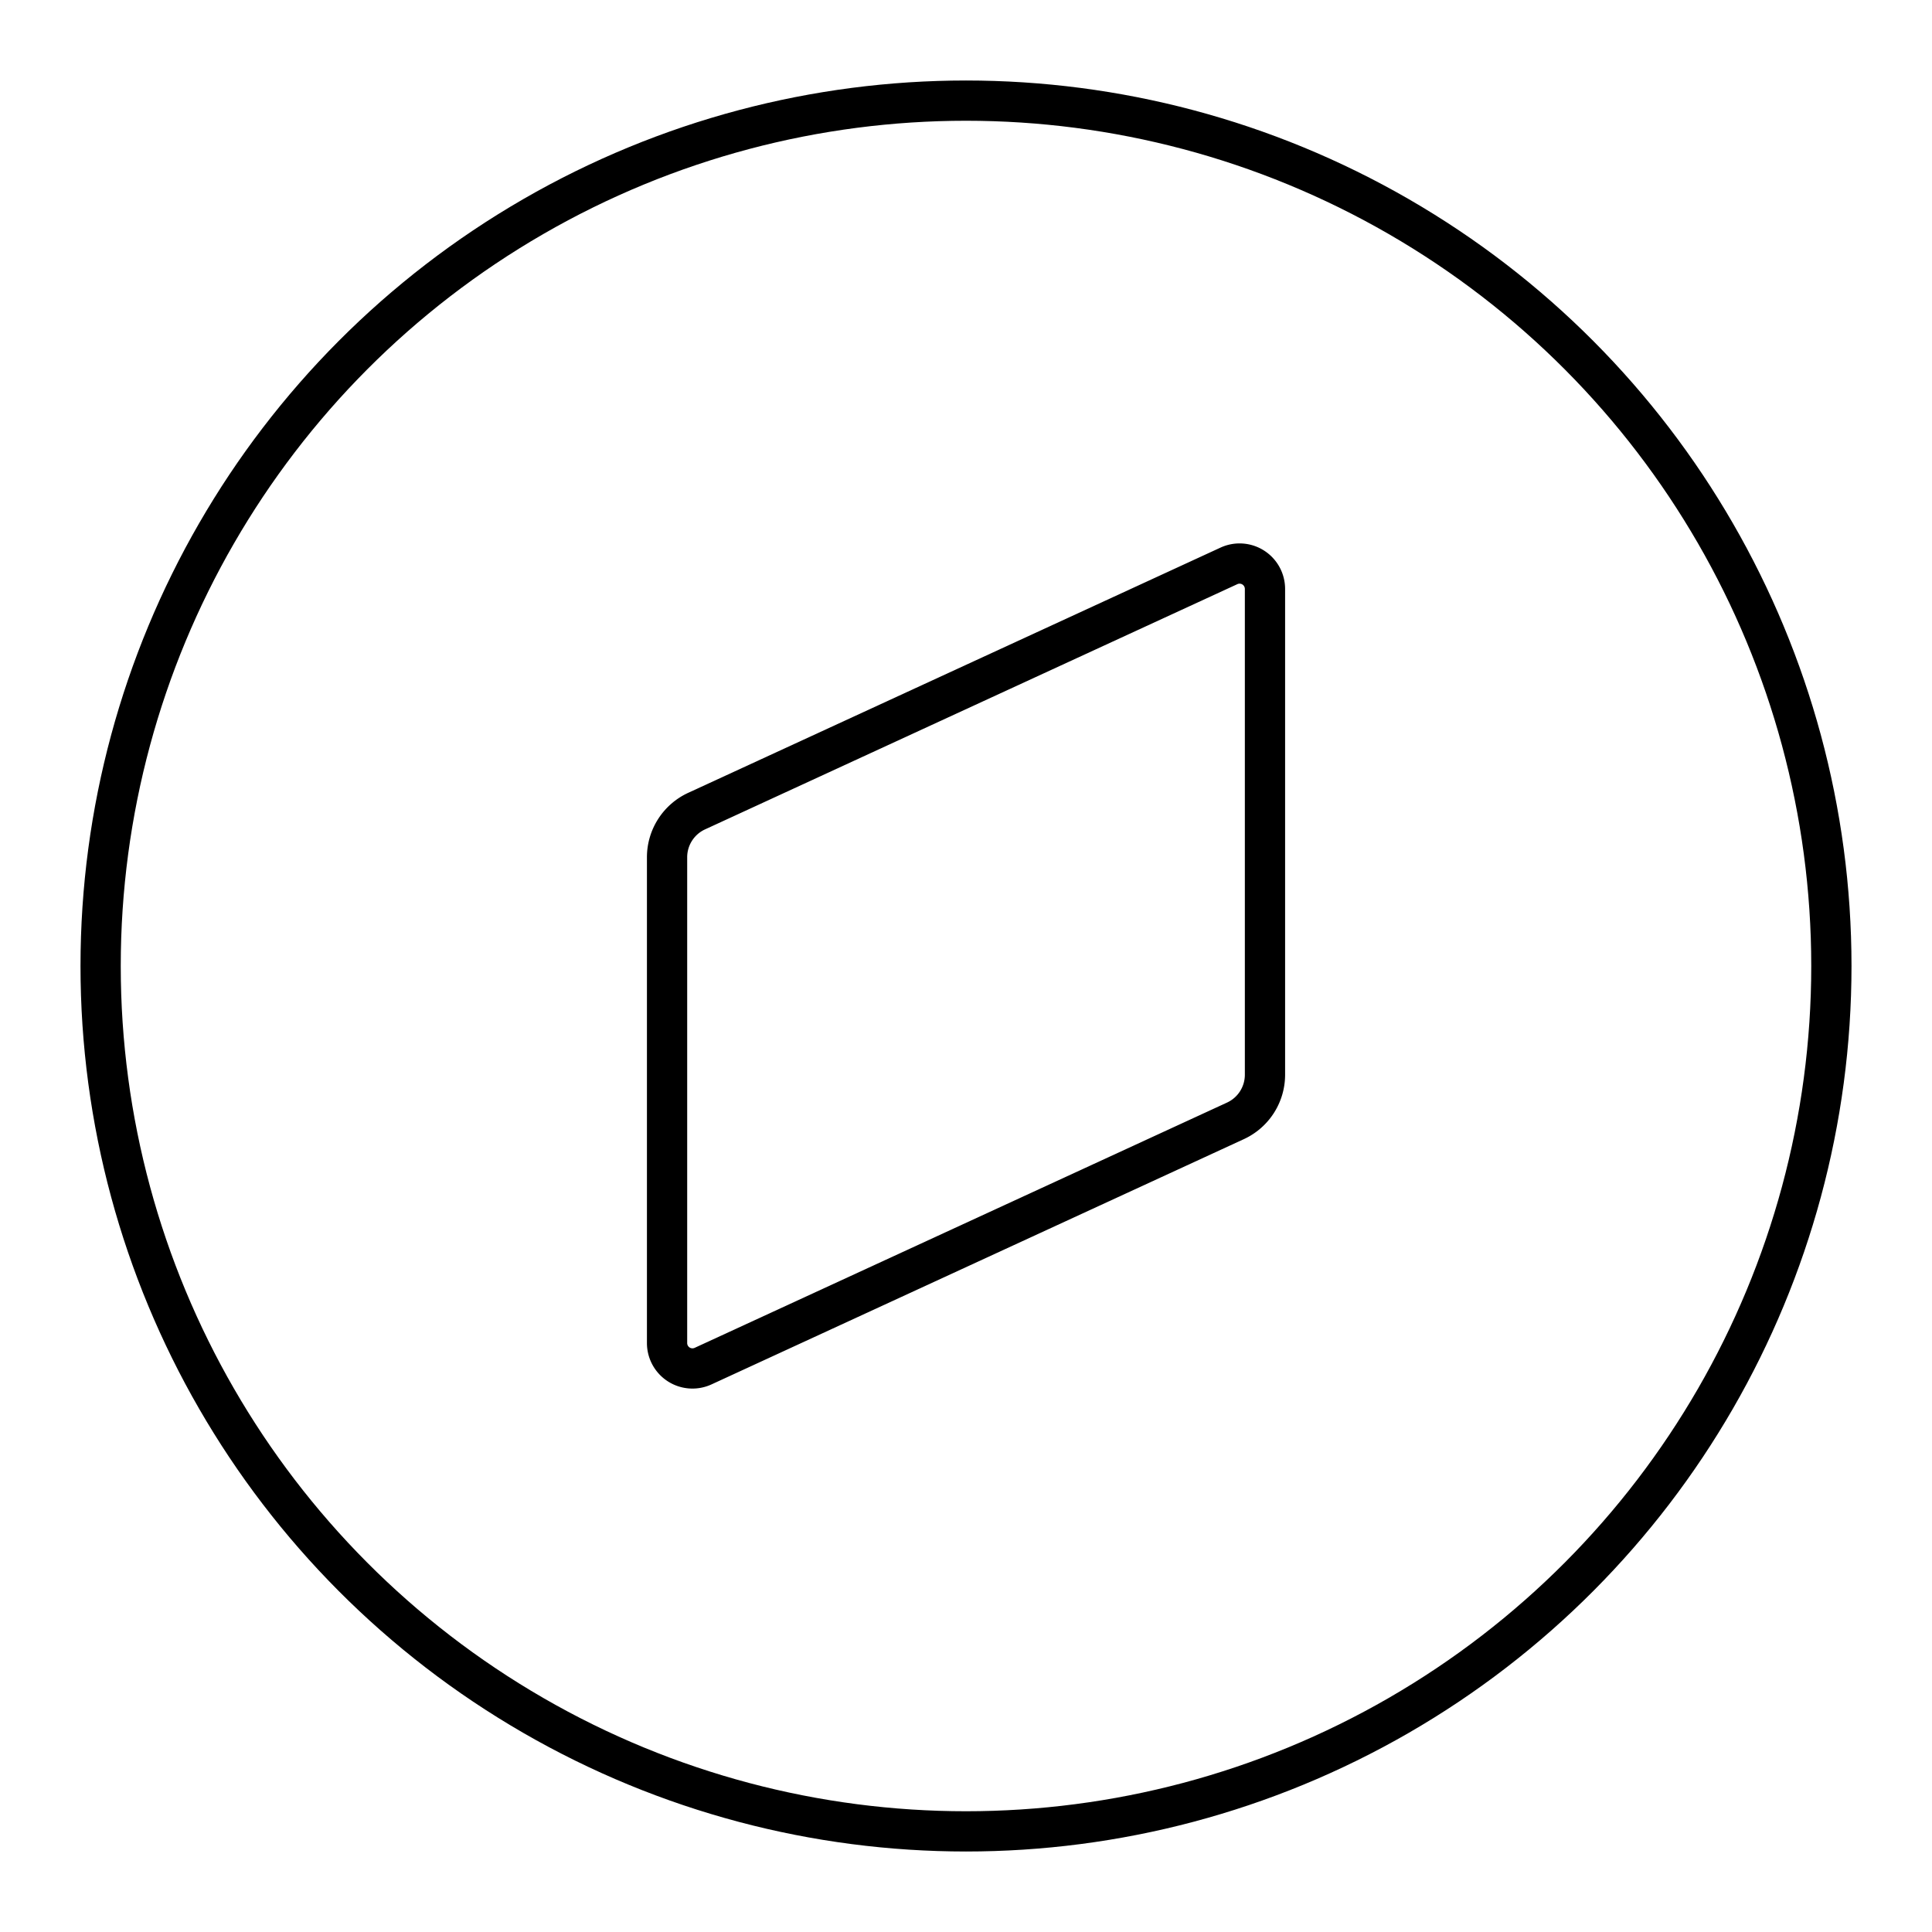
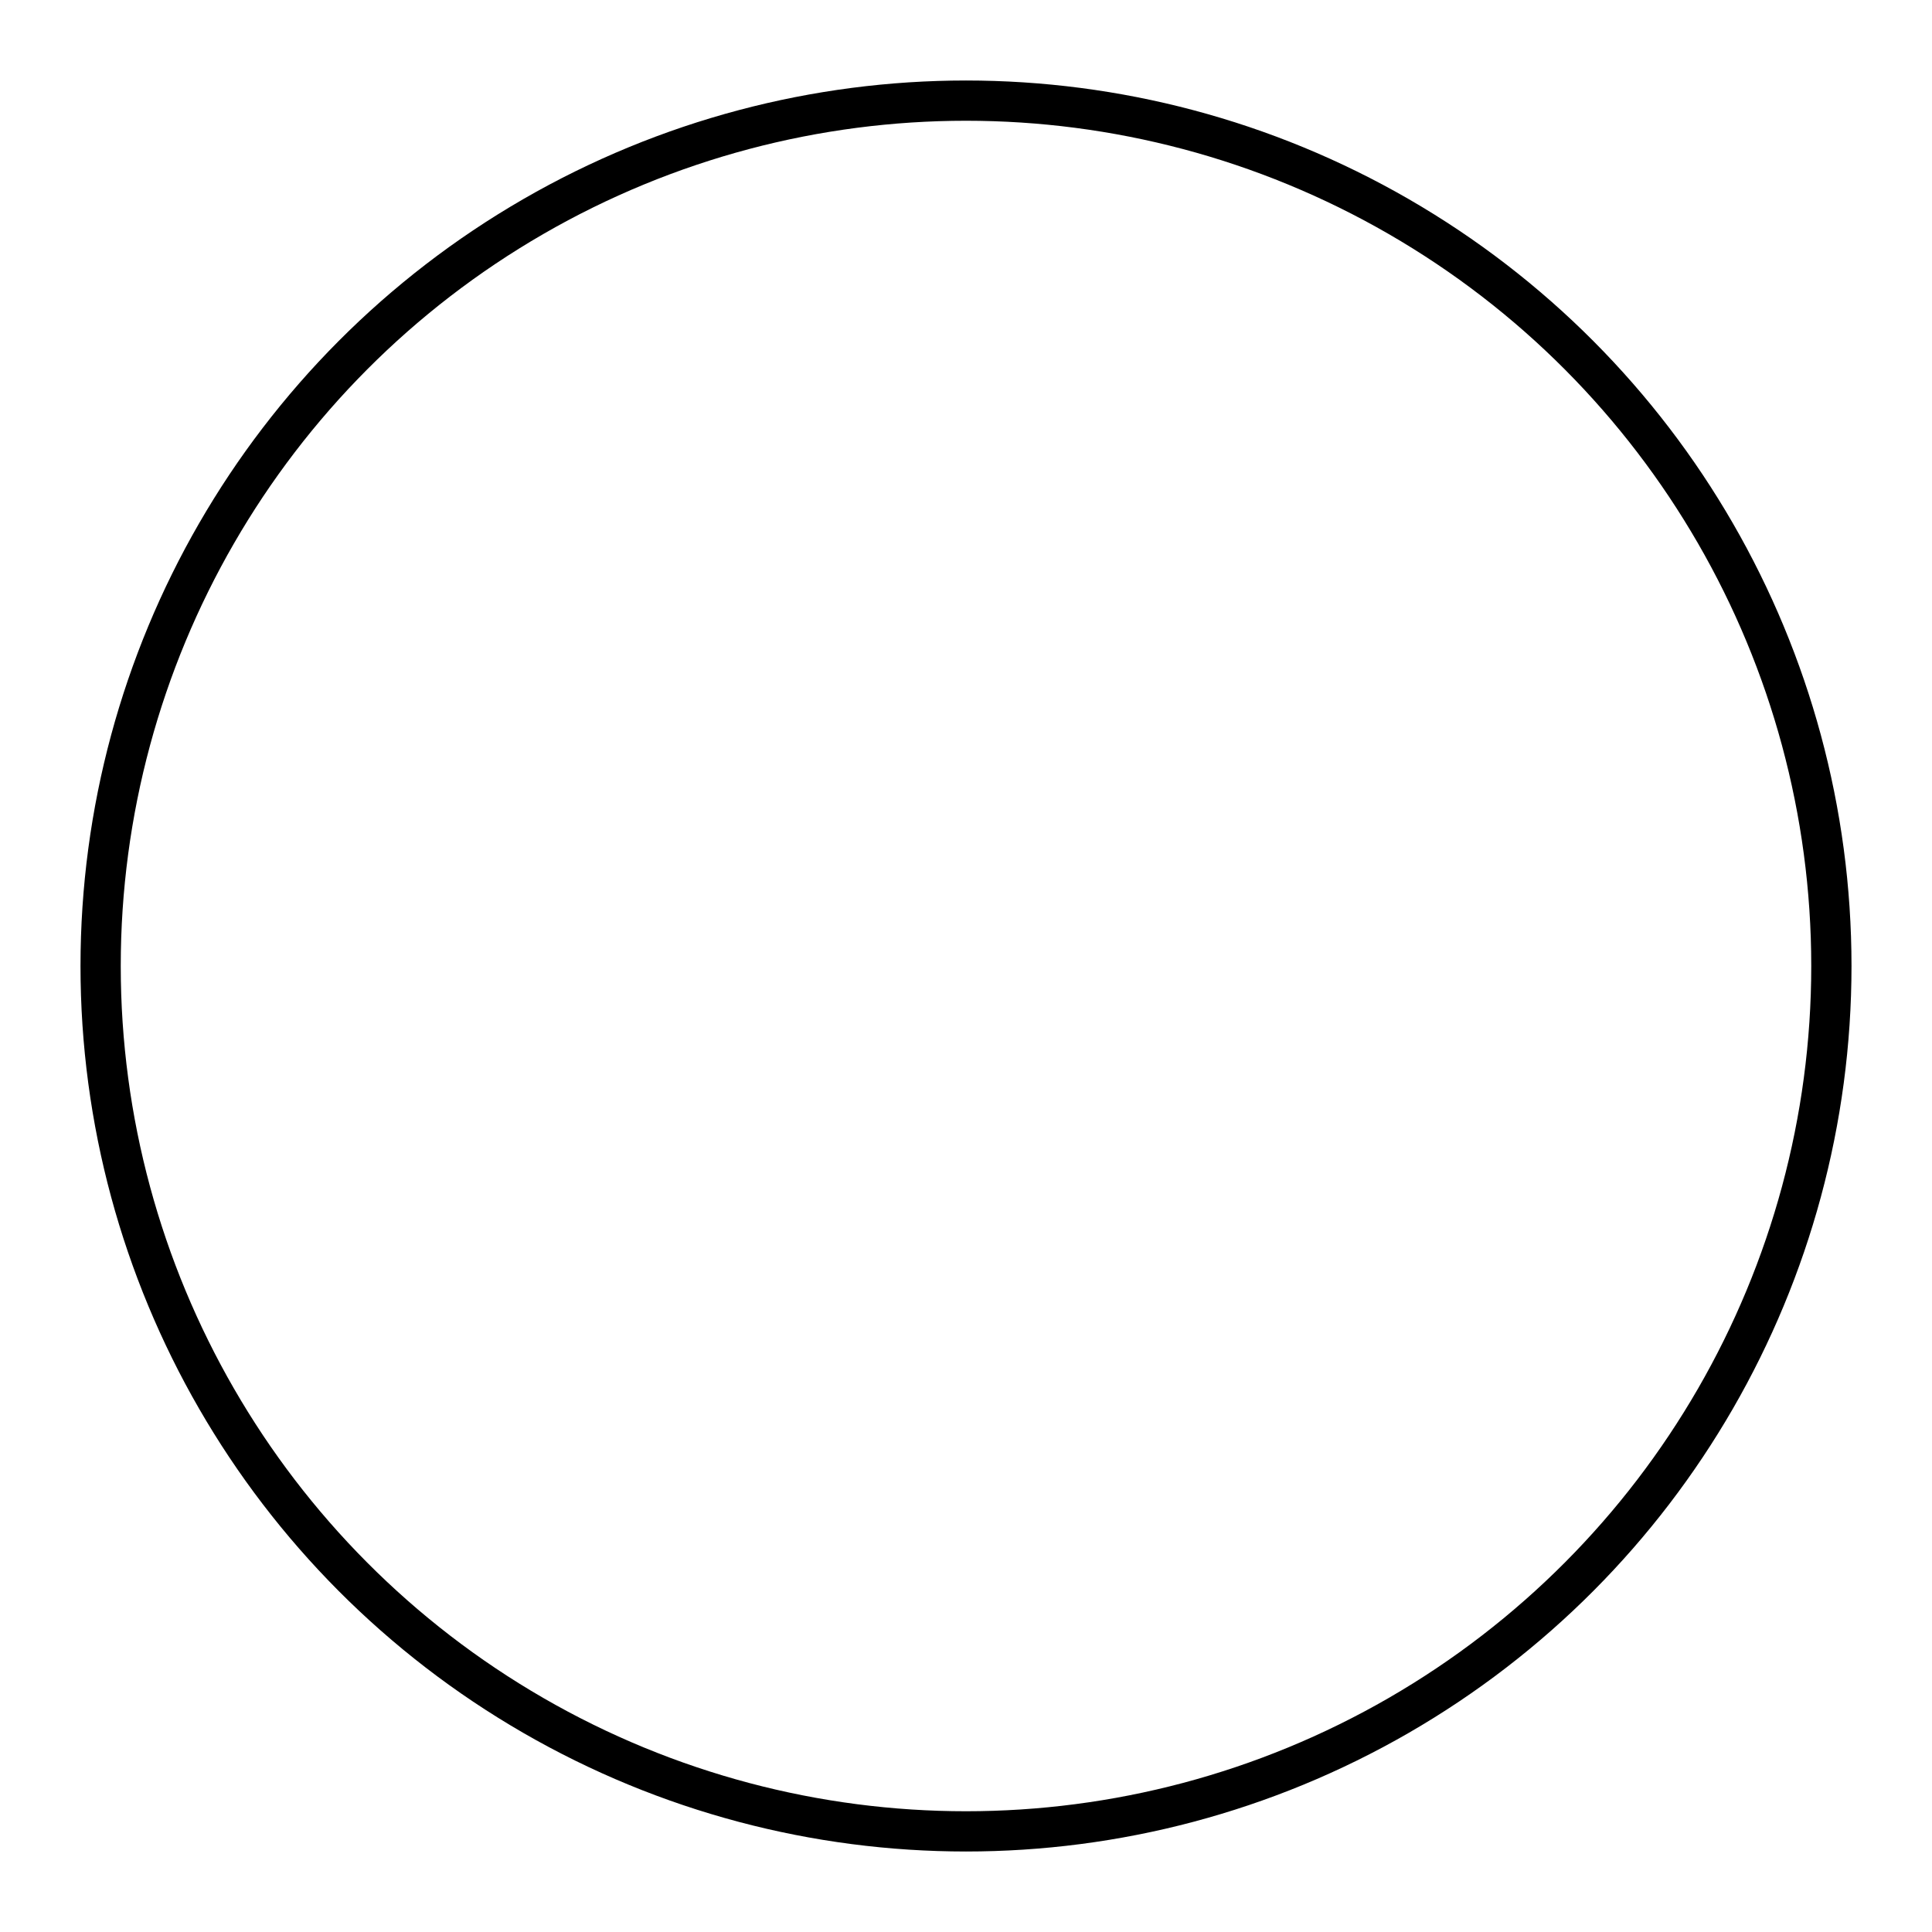
<svg xmlns="http://www.w3.org/2000/svg" width="800px" height="800px" viewBox="0 0 48 48">
  <defs>
    <style>.a{fill:none;stroke:#000000;stroke-linecap:round;stroke-linejoin:round;}</style>
  </defs>
  <circle class="a" cx="24" cy="24" r="21.5" />
-   <path class="a" d="M30.693,27.848,17.468,33.941a.631.631,0,0,1-.895-.573V21.298a1.262,1.262,0,0,1,.734-1.146l13.226-6.093a.631.631,0,0,1,.895.573v12.071A1.262,1.262,0,0,1,30.693,27.848Z" />
</svg>